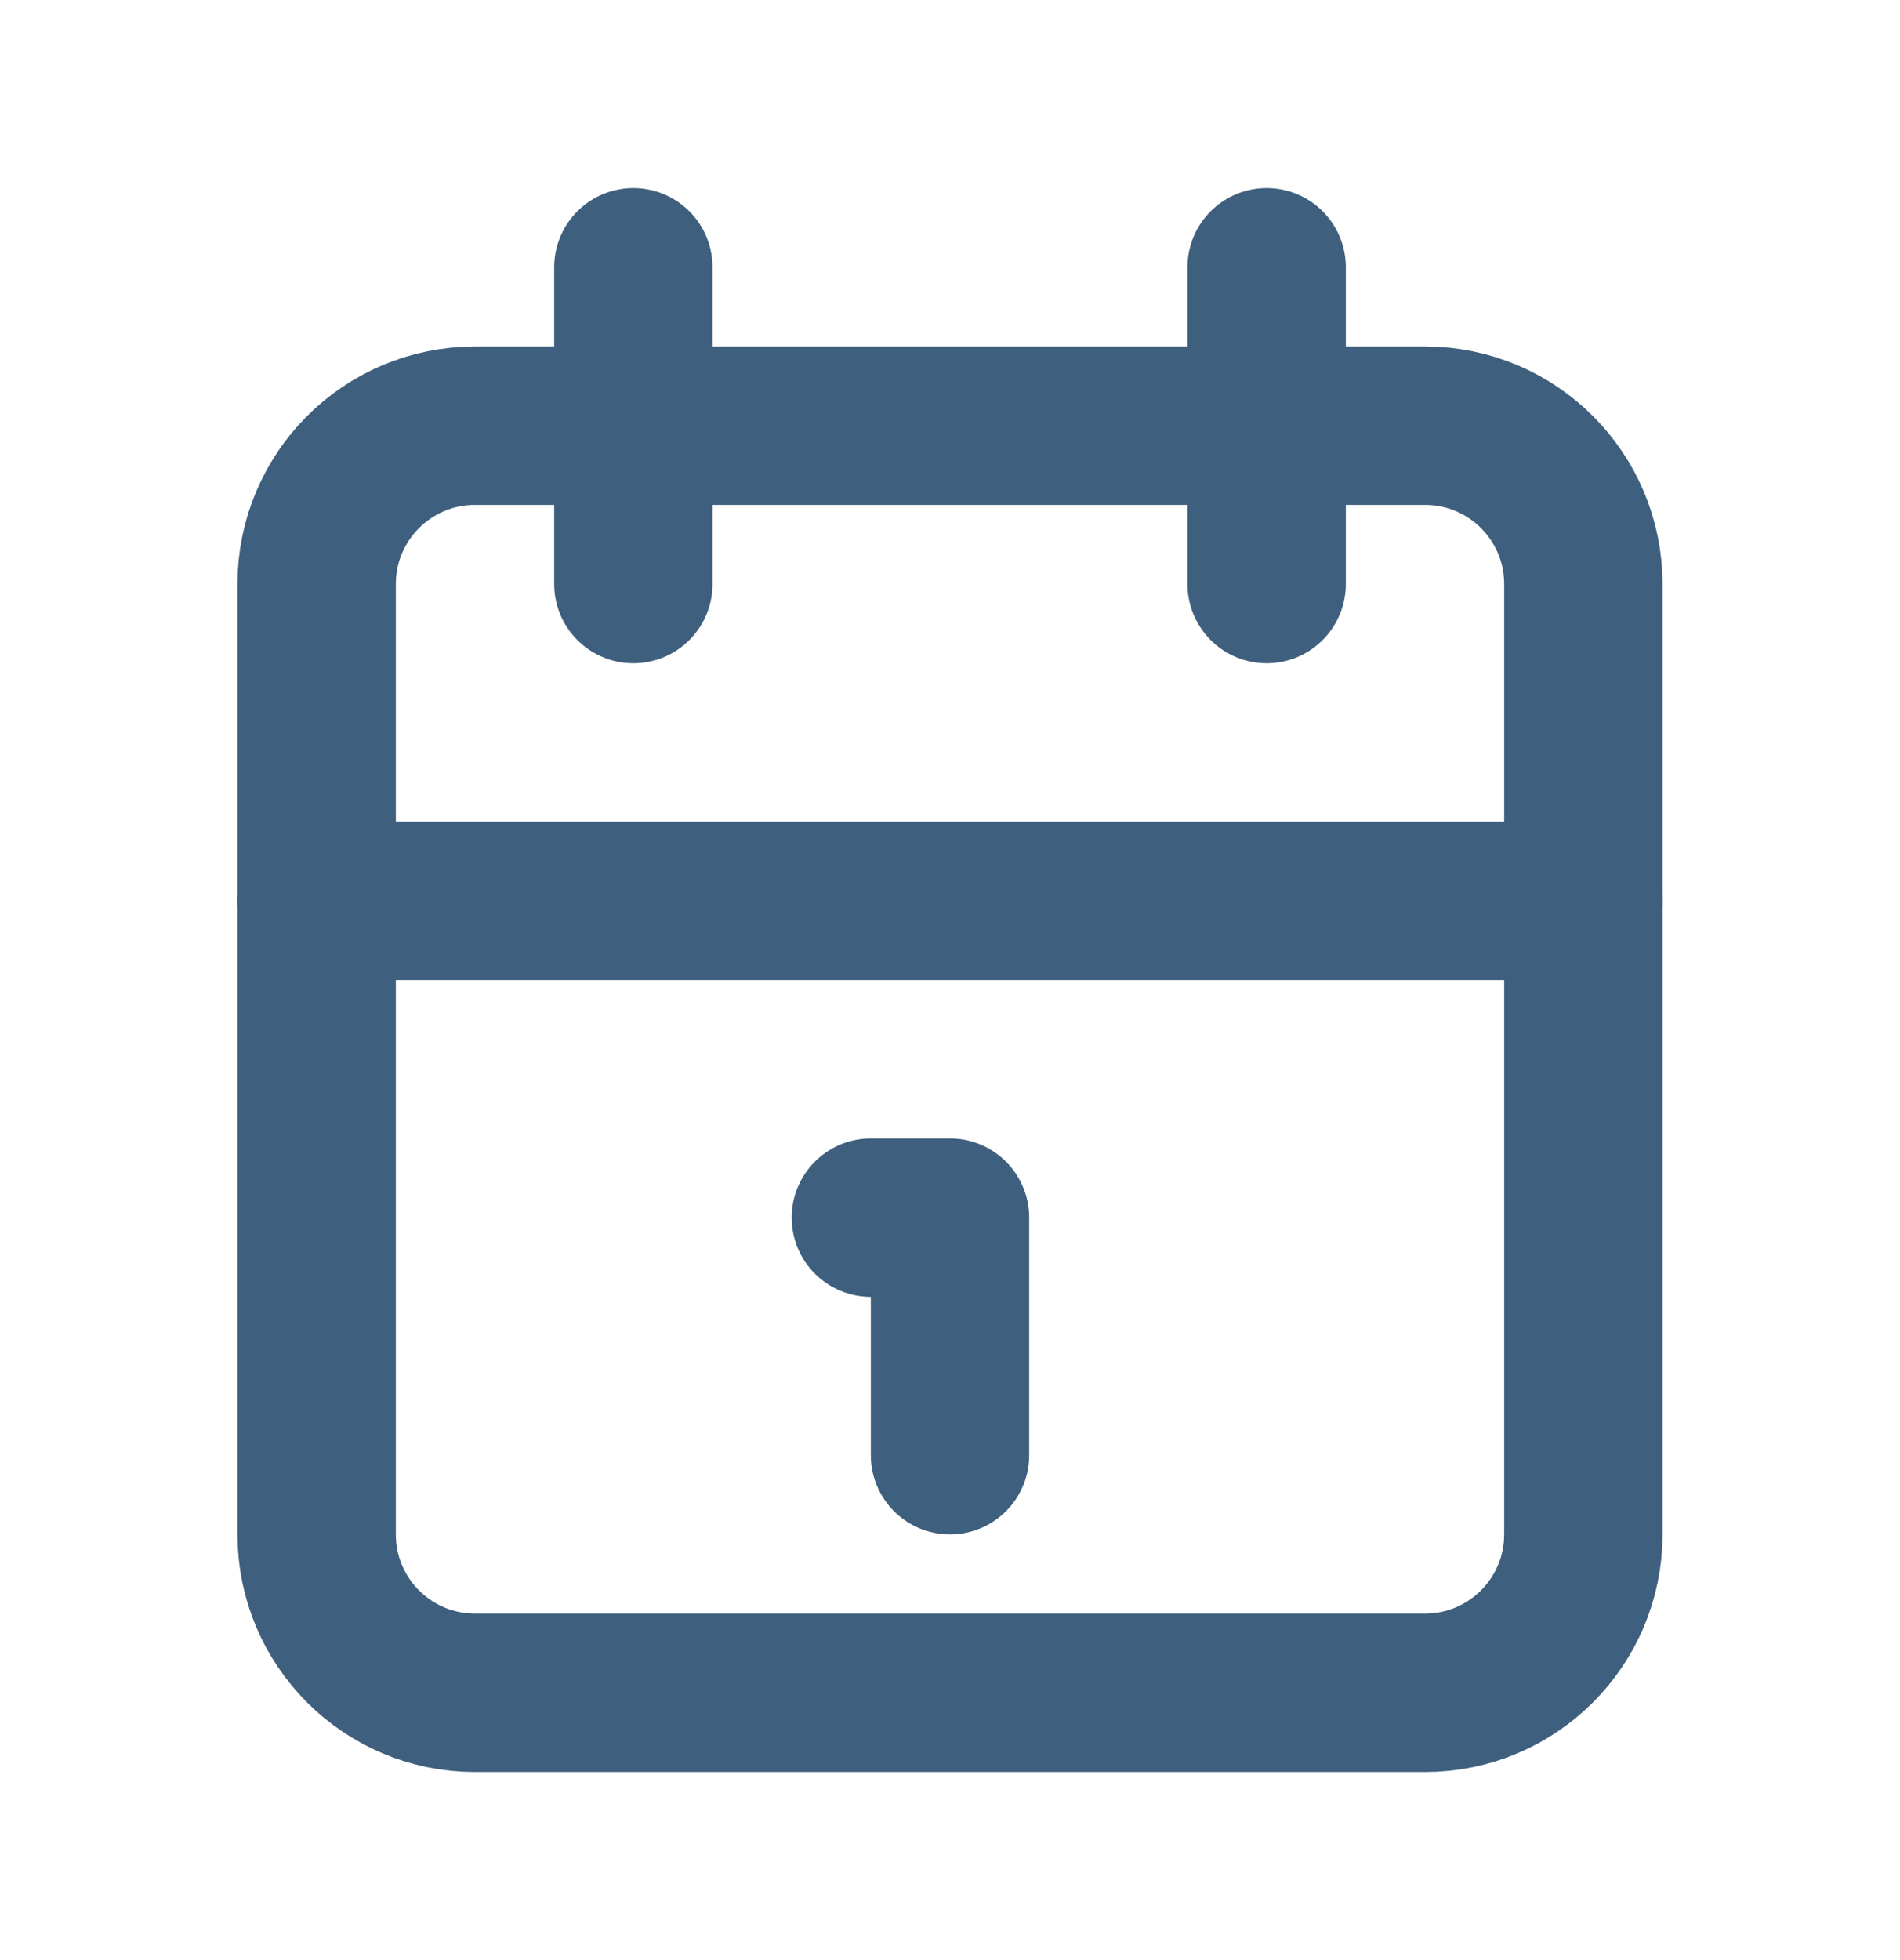
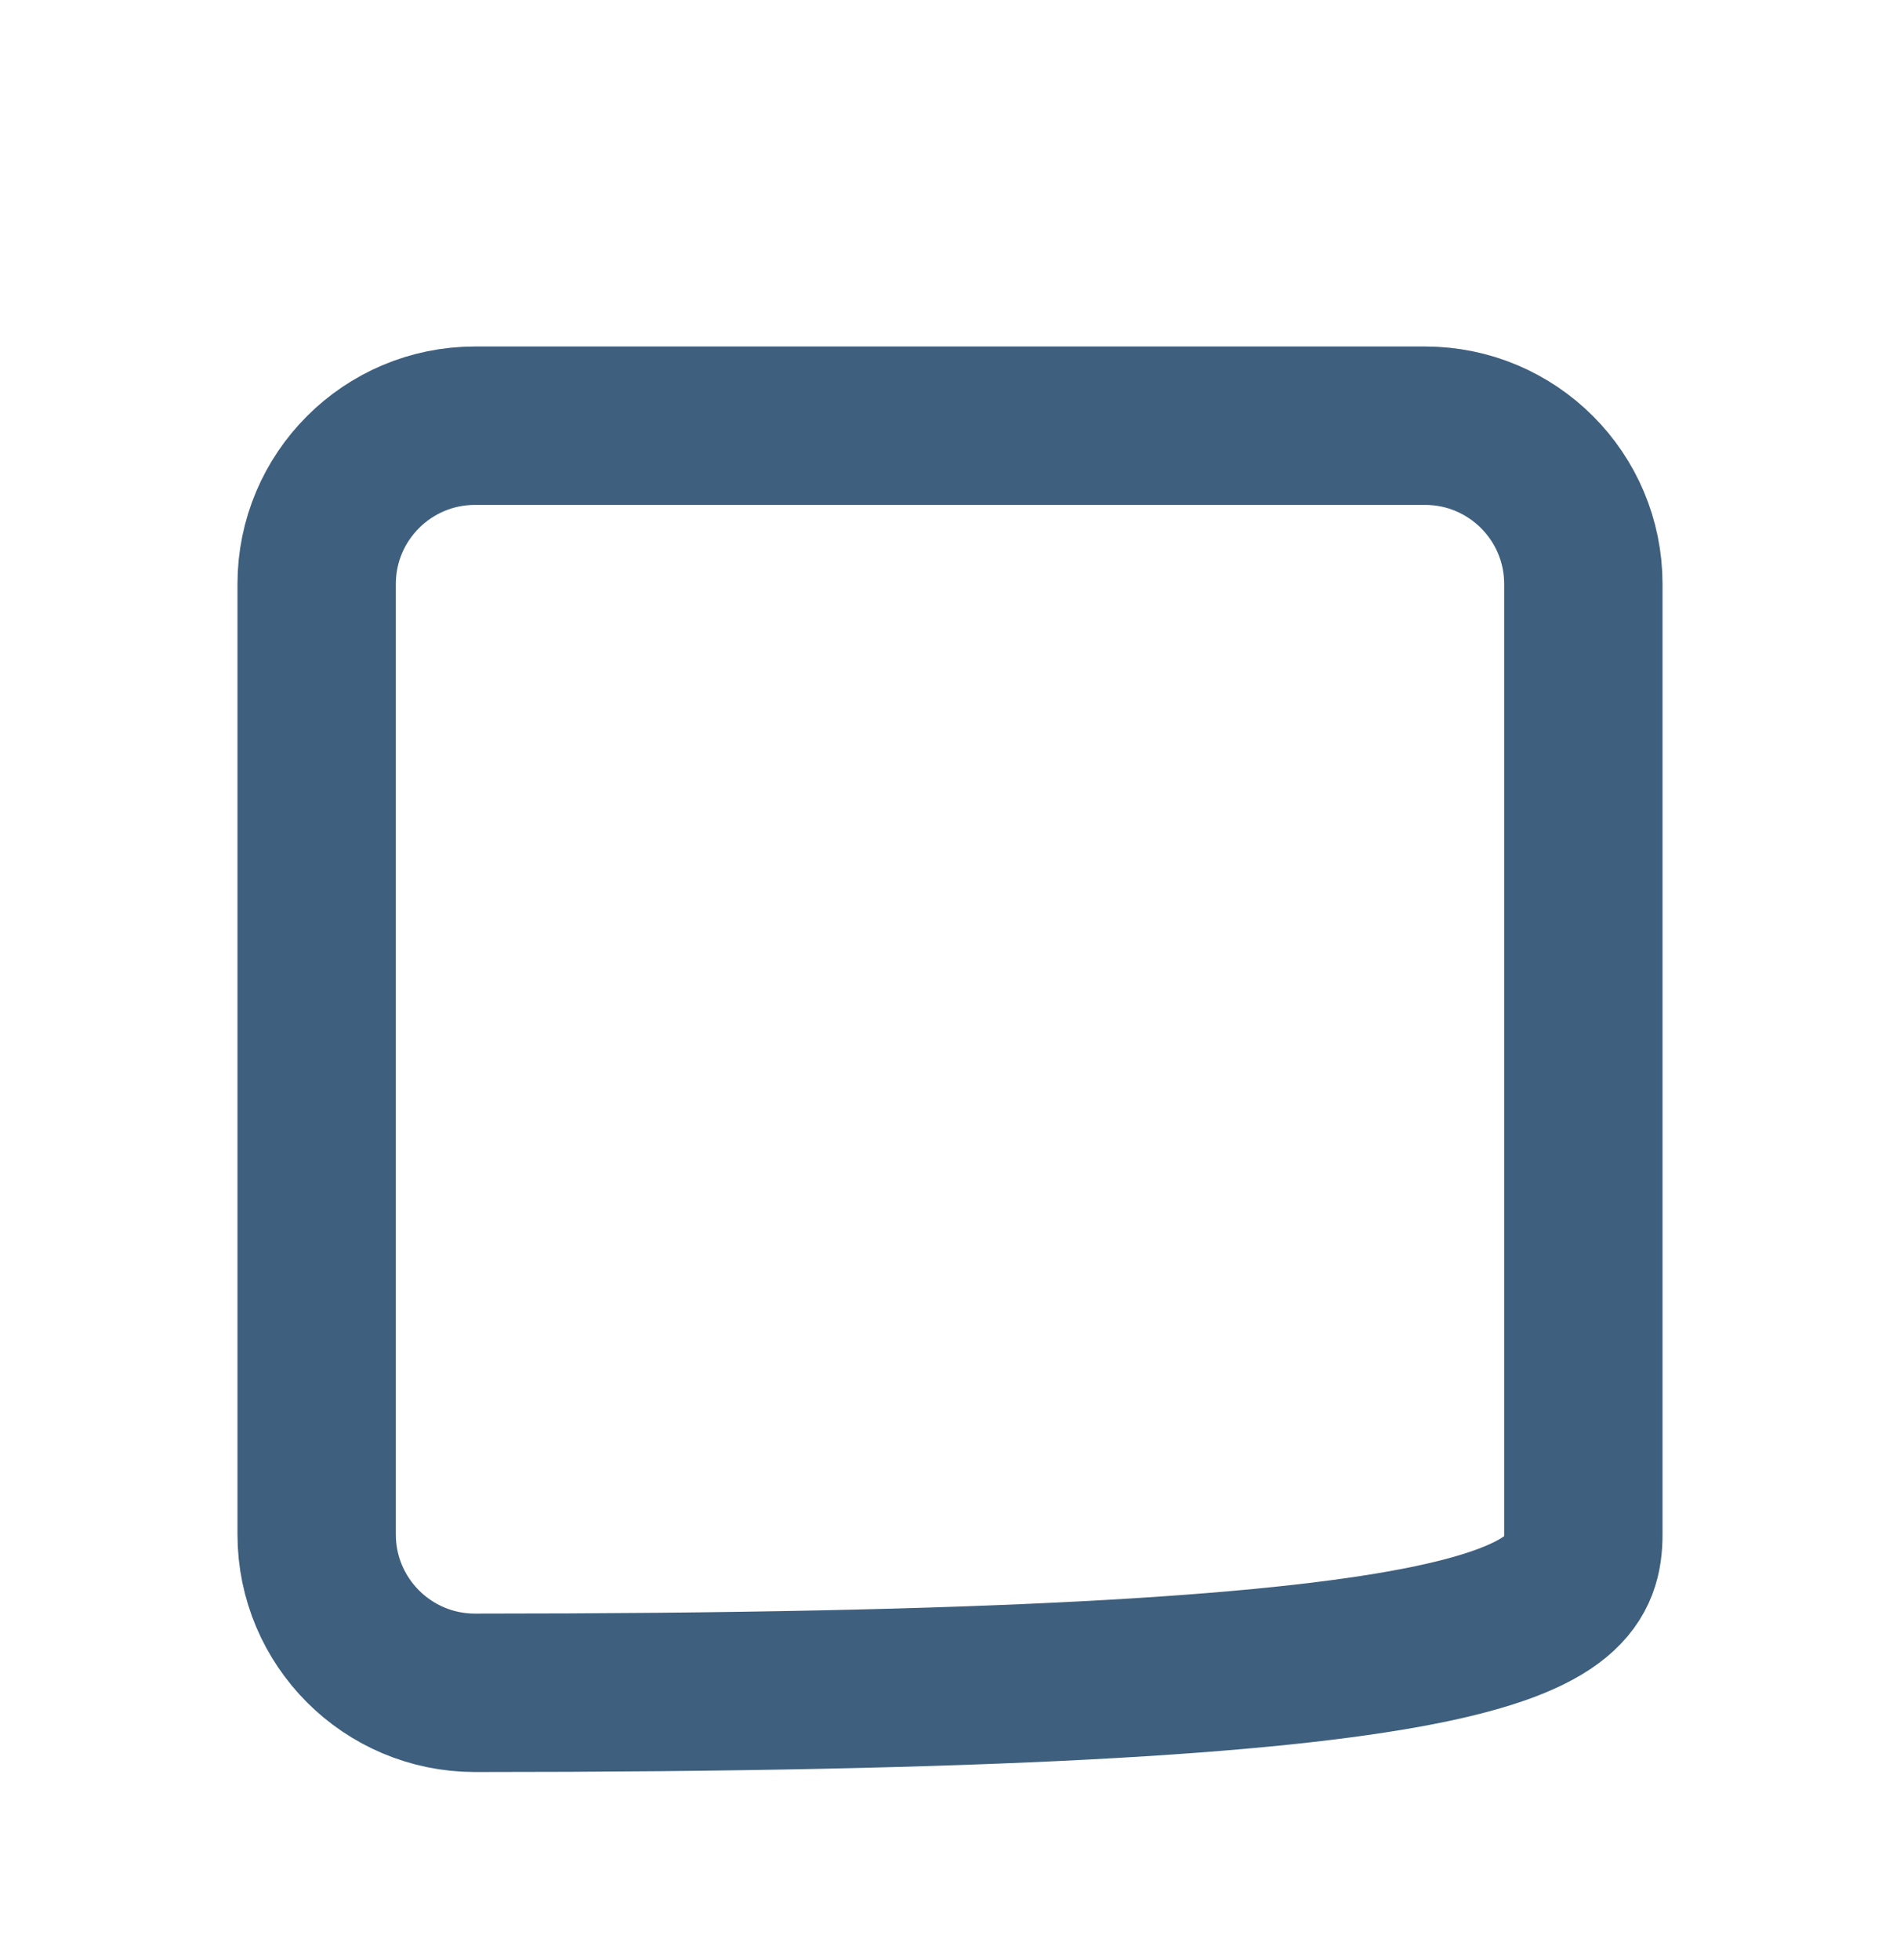
<svg xmlns="http://www.w3.org/2000/svg" width="32" height="33" viewBox="0 0 32 33" fill="none">
-   <path d="M24 7.167H8C6.527 7.167 5.333 8.361 5.333 9.833V25.833C5.333 27.306 6.527 28.5 8 28.5H24C25.473 28.5 26.667 27.306 26.667 25.833V9.833C26.667 8.361 25.473 7.167 24 7.167Z" stroke="#3E5F7D" stroke-width="2.667" stroke-linecap="round" stroke-linejoin="round" />
-   <path d="M21.333 4.5V9.833M10.667 4.5V9.833M5.333 15.167H26.667M14.667 20.5H16V24.5" stroke="#3E5F7D" stroke-width="2.667" stroke-linecap="round" stroke-linejoin="round" />
+   <path d="M24 7.167H8C6.527 7.167 5.333 8.361 5.333 9.833V25.833C5.333 27.306 6.527 28.5 8 28.5C25.473 28.5 26.667 27.306 26.667 25.833V9.833C26.667 8.361 25.473 7.167 24 7.167Z" stroke="#3E5F7D" stroke-width="2.667" stroke-linecap="round" stroke-linejoin="round" />
</svg>